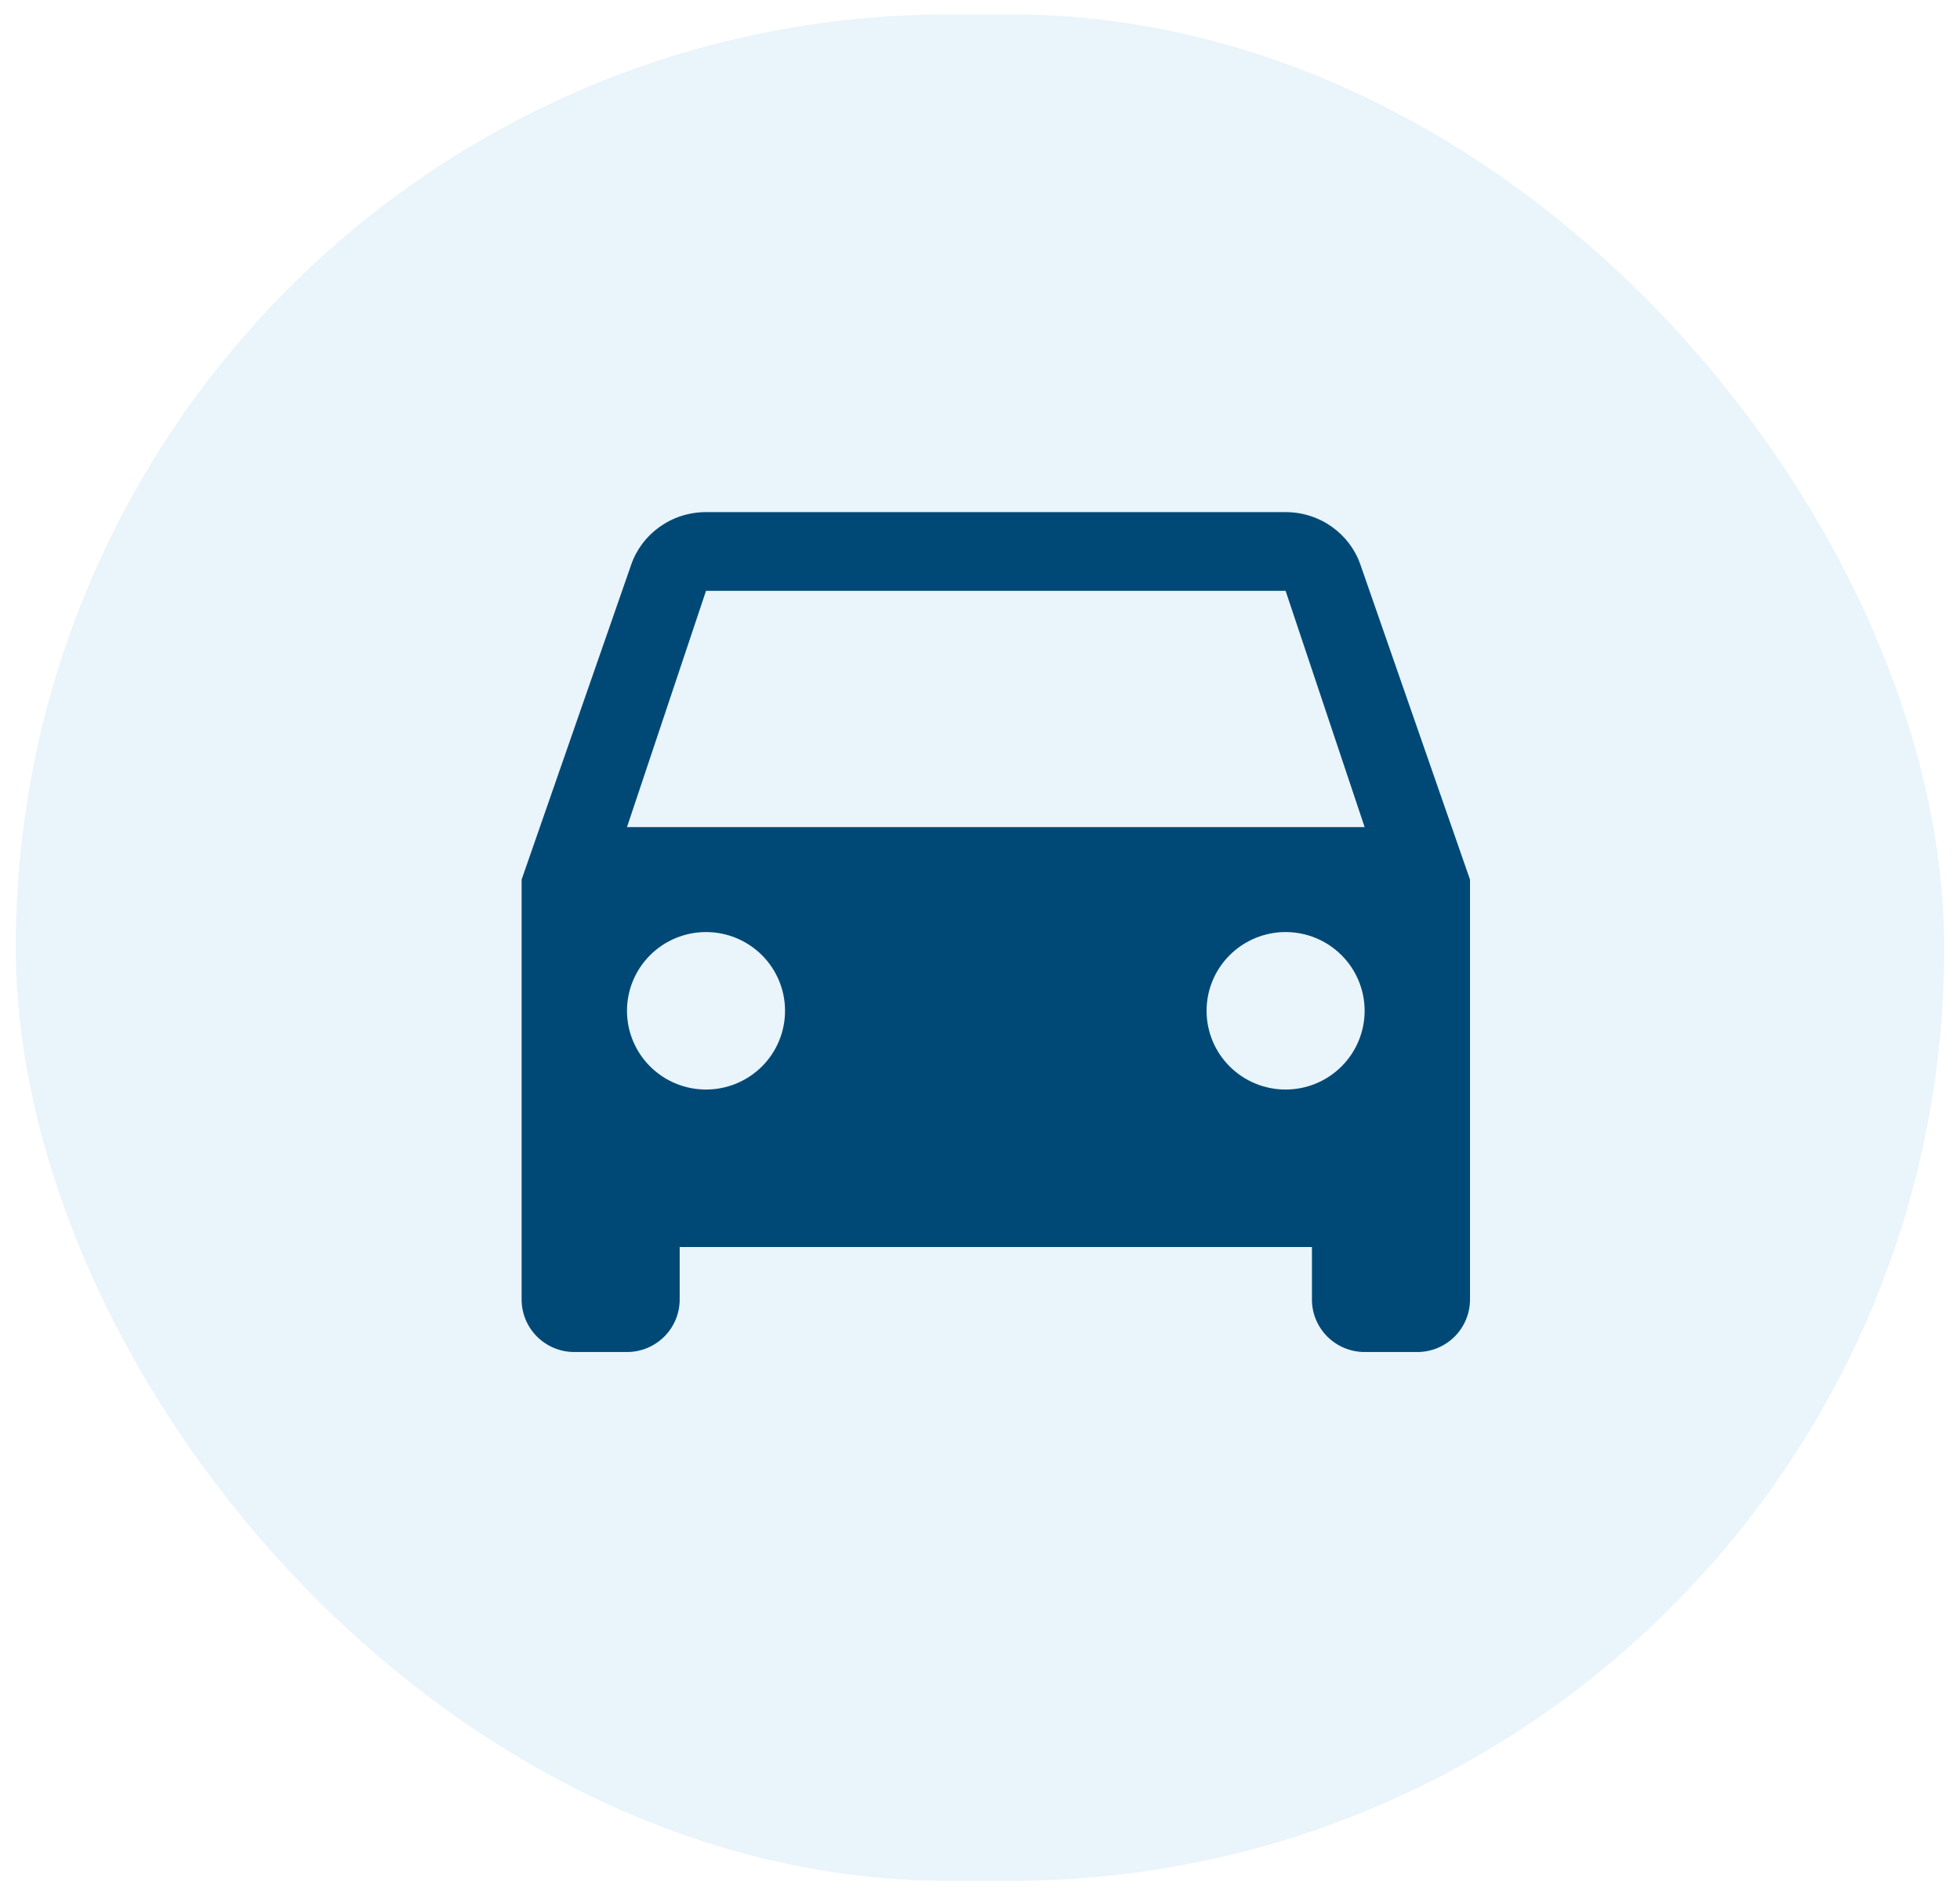
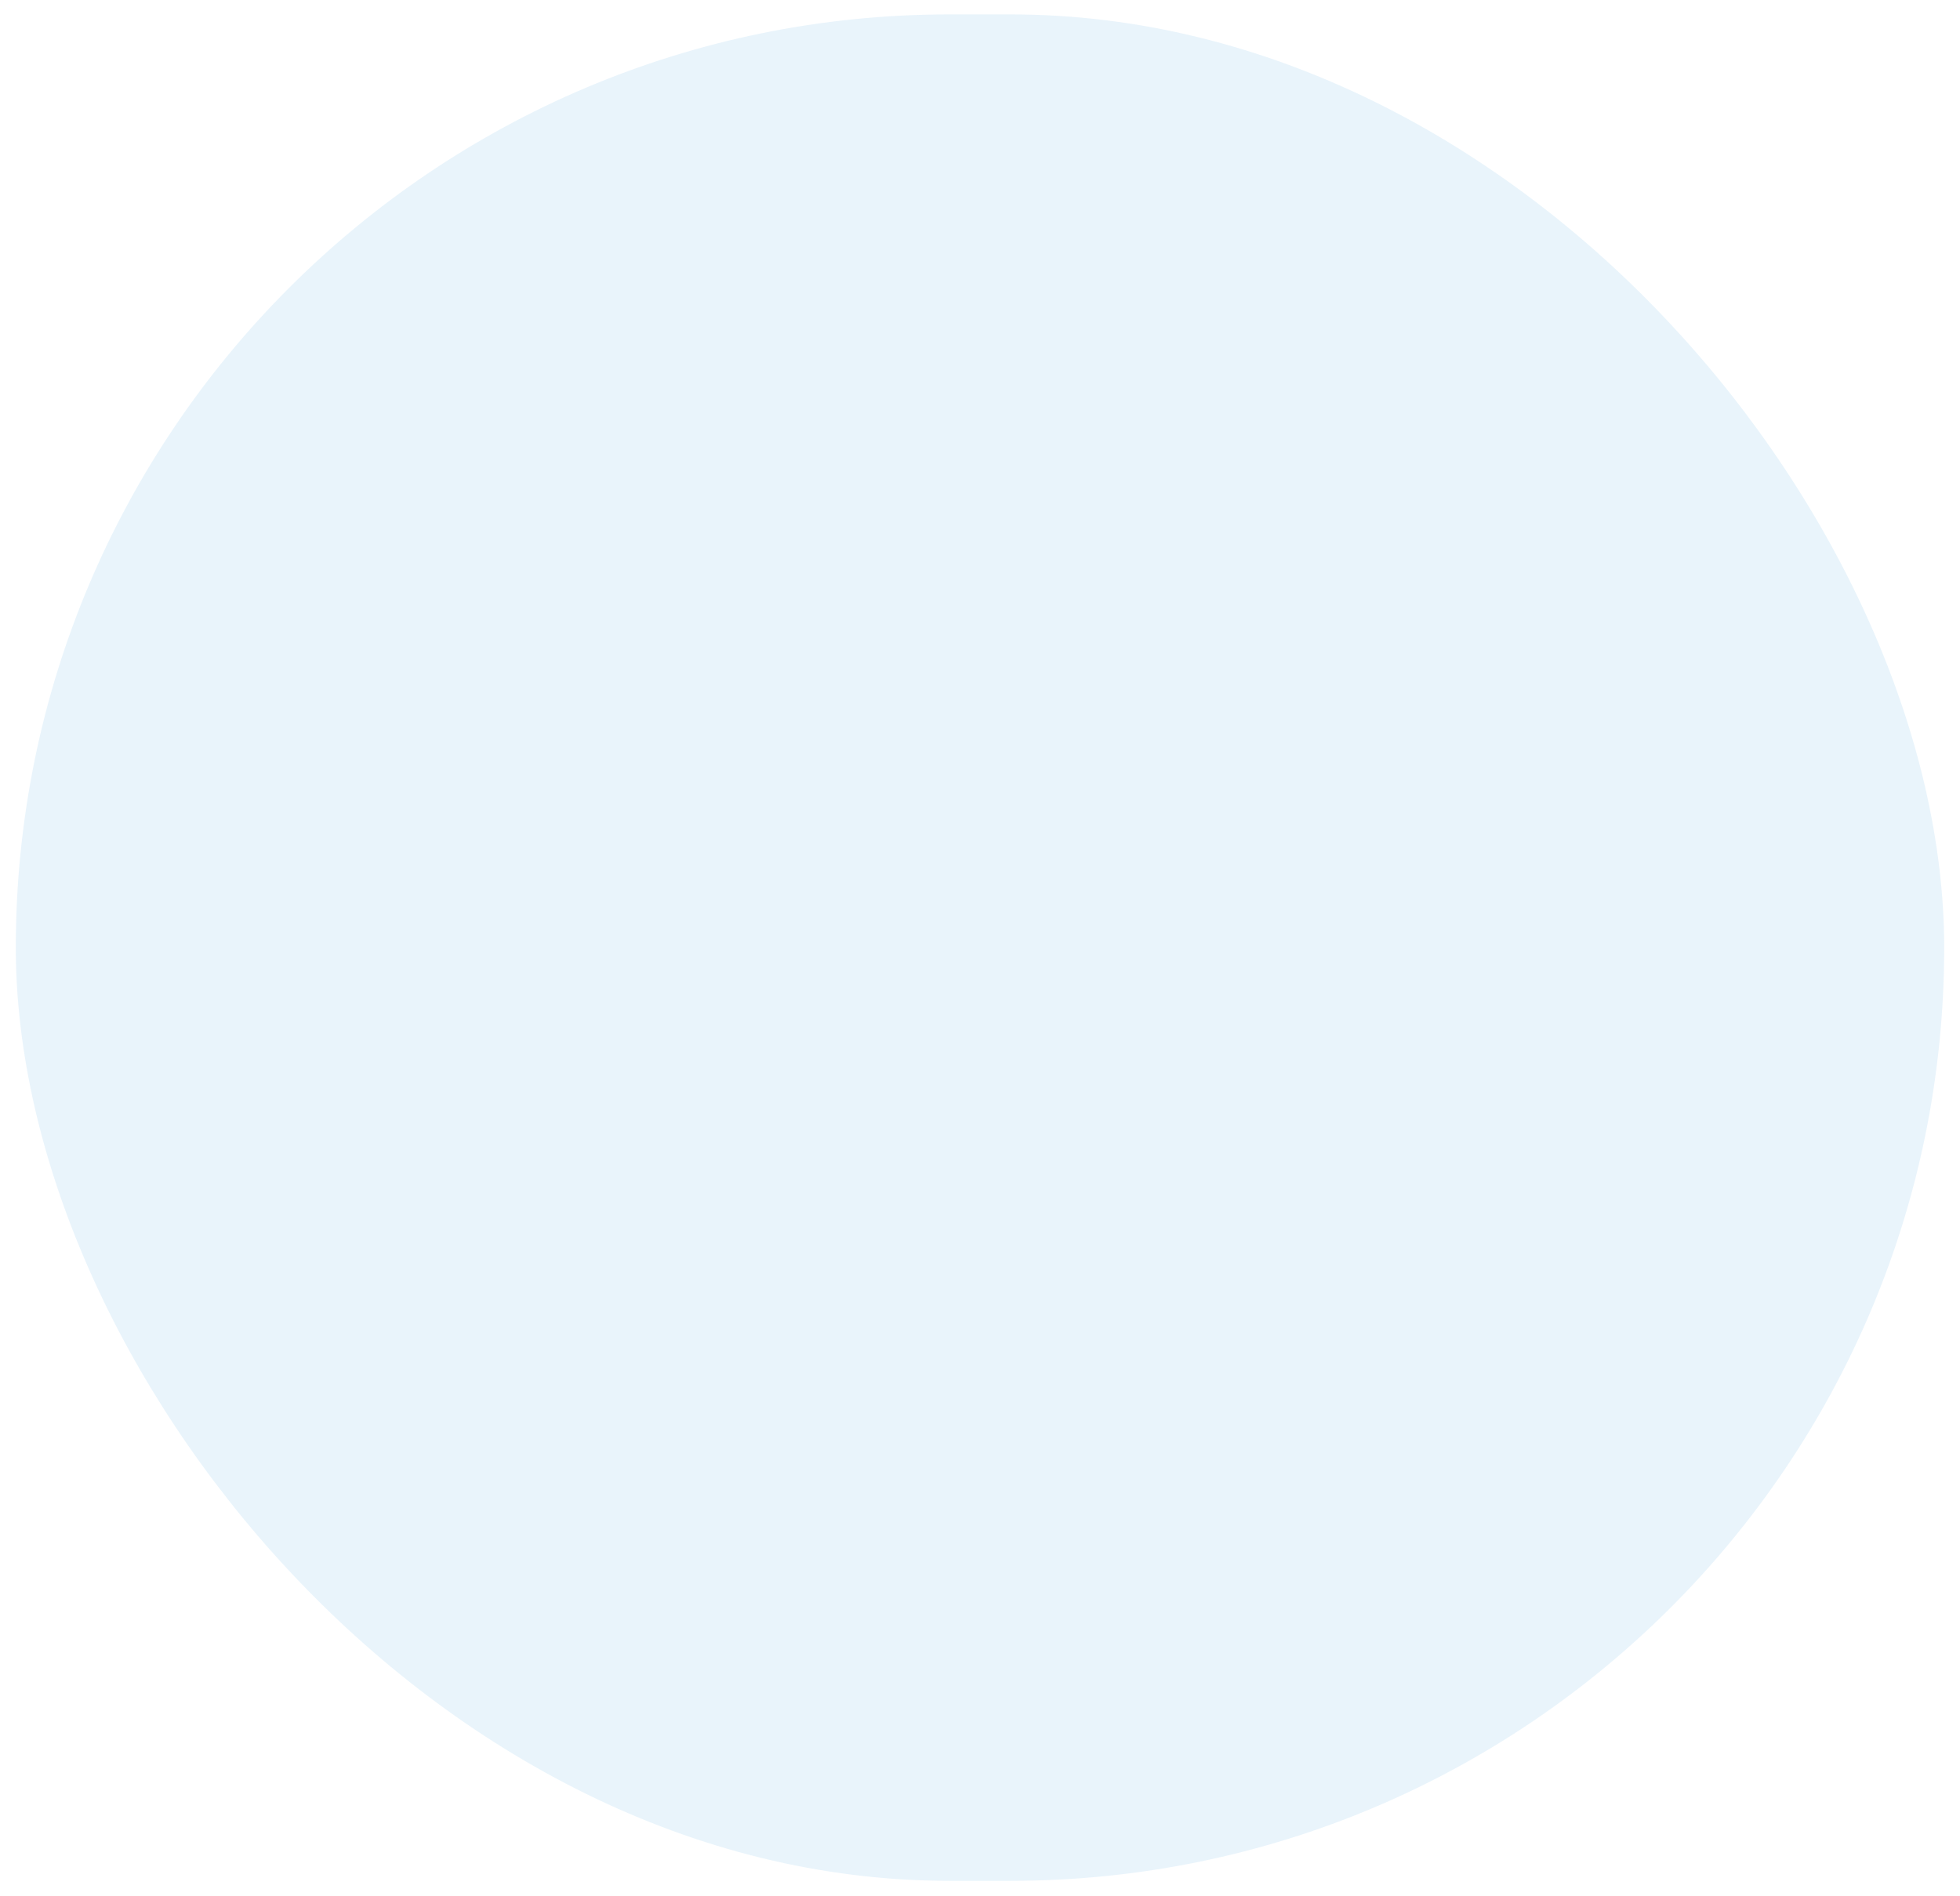
<svg xmlns="http://www.w3.org/2000/svg" width="62" height="60" viewBox="0 0 62 60" fill="none">
  <rect x="0.5" y="0.456" width="61" height="59.055" rx="29.528" fill="#92CAEC" fill-opacity="0.2" />
-   <path d="M19.833 26.17L22.333 18.695H40.667L43.167 26.17M40.667 34.474C40.004 34.474 39.368 34.212 38.899 33.745C38.43 33.277 38.167 32.644 38.167 31.983C38.167 31.322 38.43 30.688 38.899 30.221C39.368 29.754 40.004 29.491 40.667 29.491C41.33 29.491 41.966 29.754 42.434 30.221C42.903 30.688 43.167 31.322 43.167 31.983C43.167 32.644 42.903 33.277 42.434 33.745C41.966 34.212 41.33 34.474 40.667 34.474ZM22.333 34.474C21.67 34.474 21.034 34.212 20.566 33.745C20.097 33.277 19.833 32.644 19.833 31.983C19.833 31.322 20.097 30.688 20.566 30.221C21.034 29.754 21.67 29.491 22.333 29.491C22.996 29.491 23.632 29.754 24.101 30.221C24.57 30.688 24.833 31.322 24.833 31.983C24.833 32.644 24.57 33.277 24.101 33.745C23.632 34.212 22.996 34.474 22.333 34.474ZM43.033 17.865C42.7 16.902 41.767 16.204 40.667 16.204H22.333C21.233 16.204 20.3 16.902 19.967 17.865L16.5 27.831V41.118C16.5 41.559 16.676 41.981 16.988 42.292C17.301 42.604 17.725 42.779 18.167 42.779H19.833C20.275 42.779 20.699 42.604 21.012 42.292C21.324 41.981 21.5 41.559 21.5 41.118V39.457H41.5V41.118C41.5 41.559 41.676 41.981 41.988 42.292C42.301 42.604 42.725 42.779 43.167 42.779H44.833C45.275 42.779 45.699 42.604 46.012 42.292C46.324 41.981 46.5 41.559 46.5 41.118V27.831L43.033 17.865Z" fill="#004976" />
</svg>